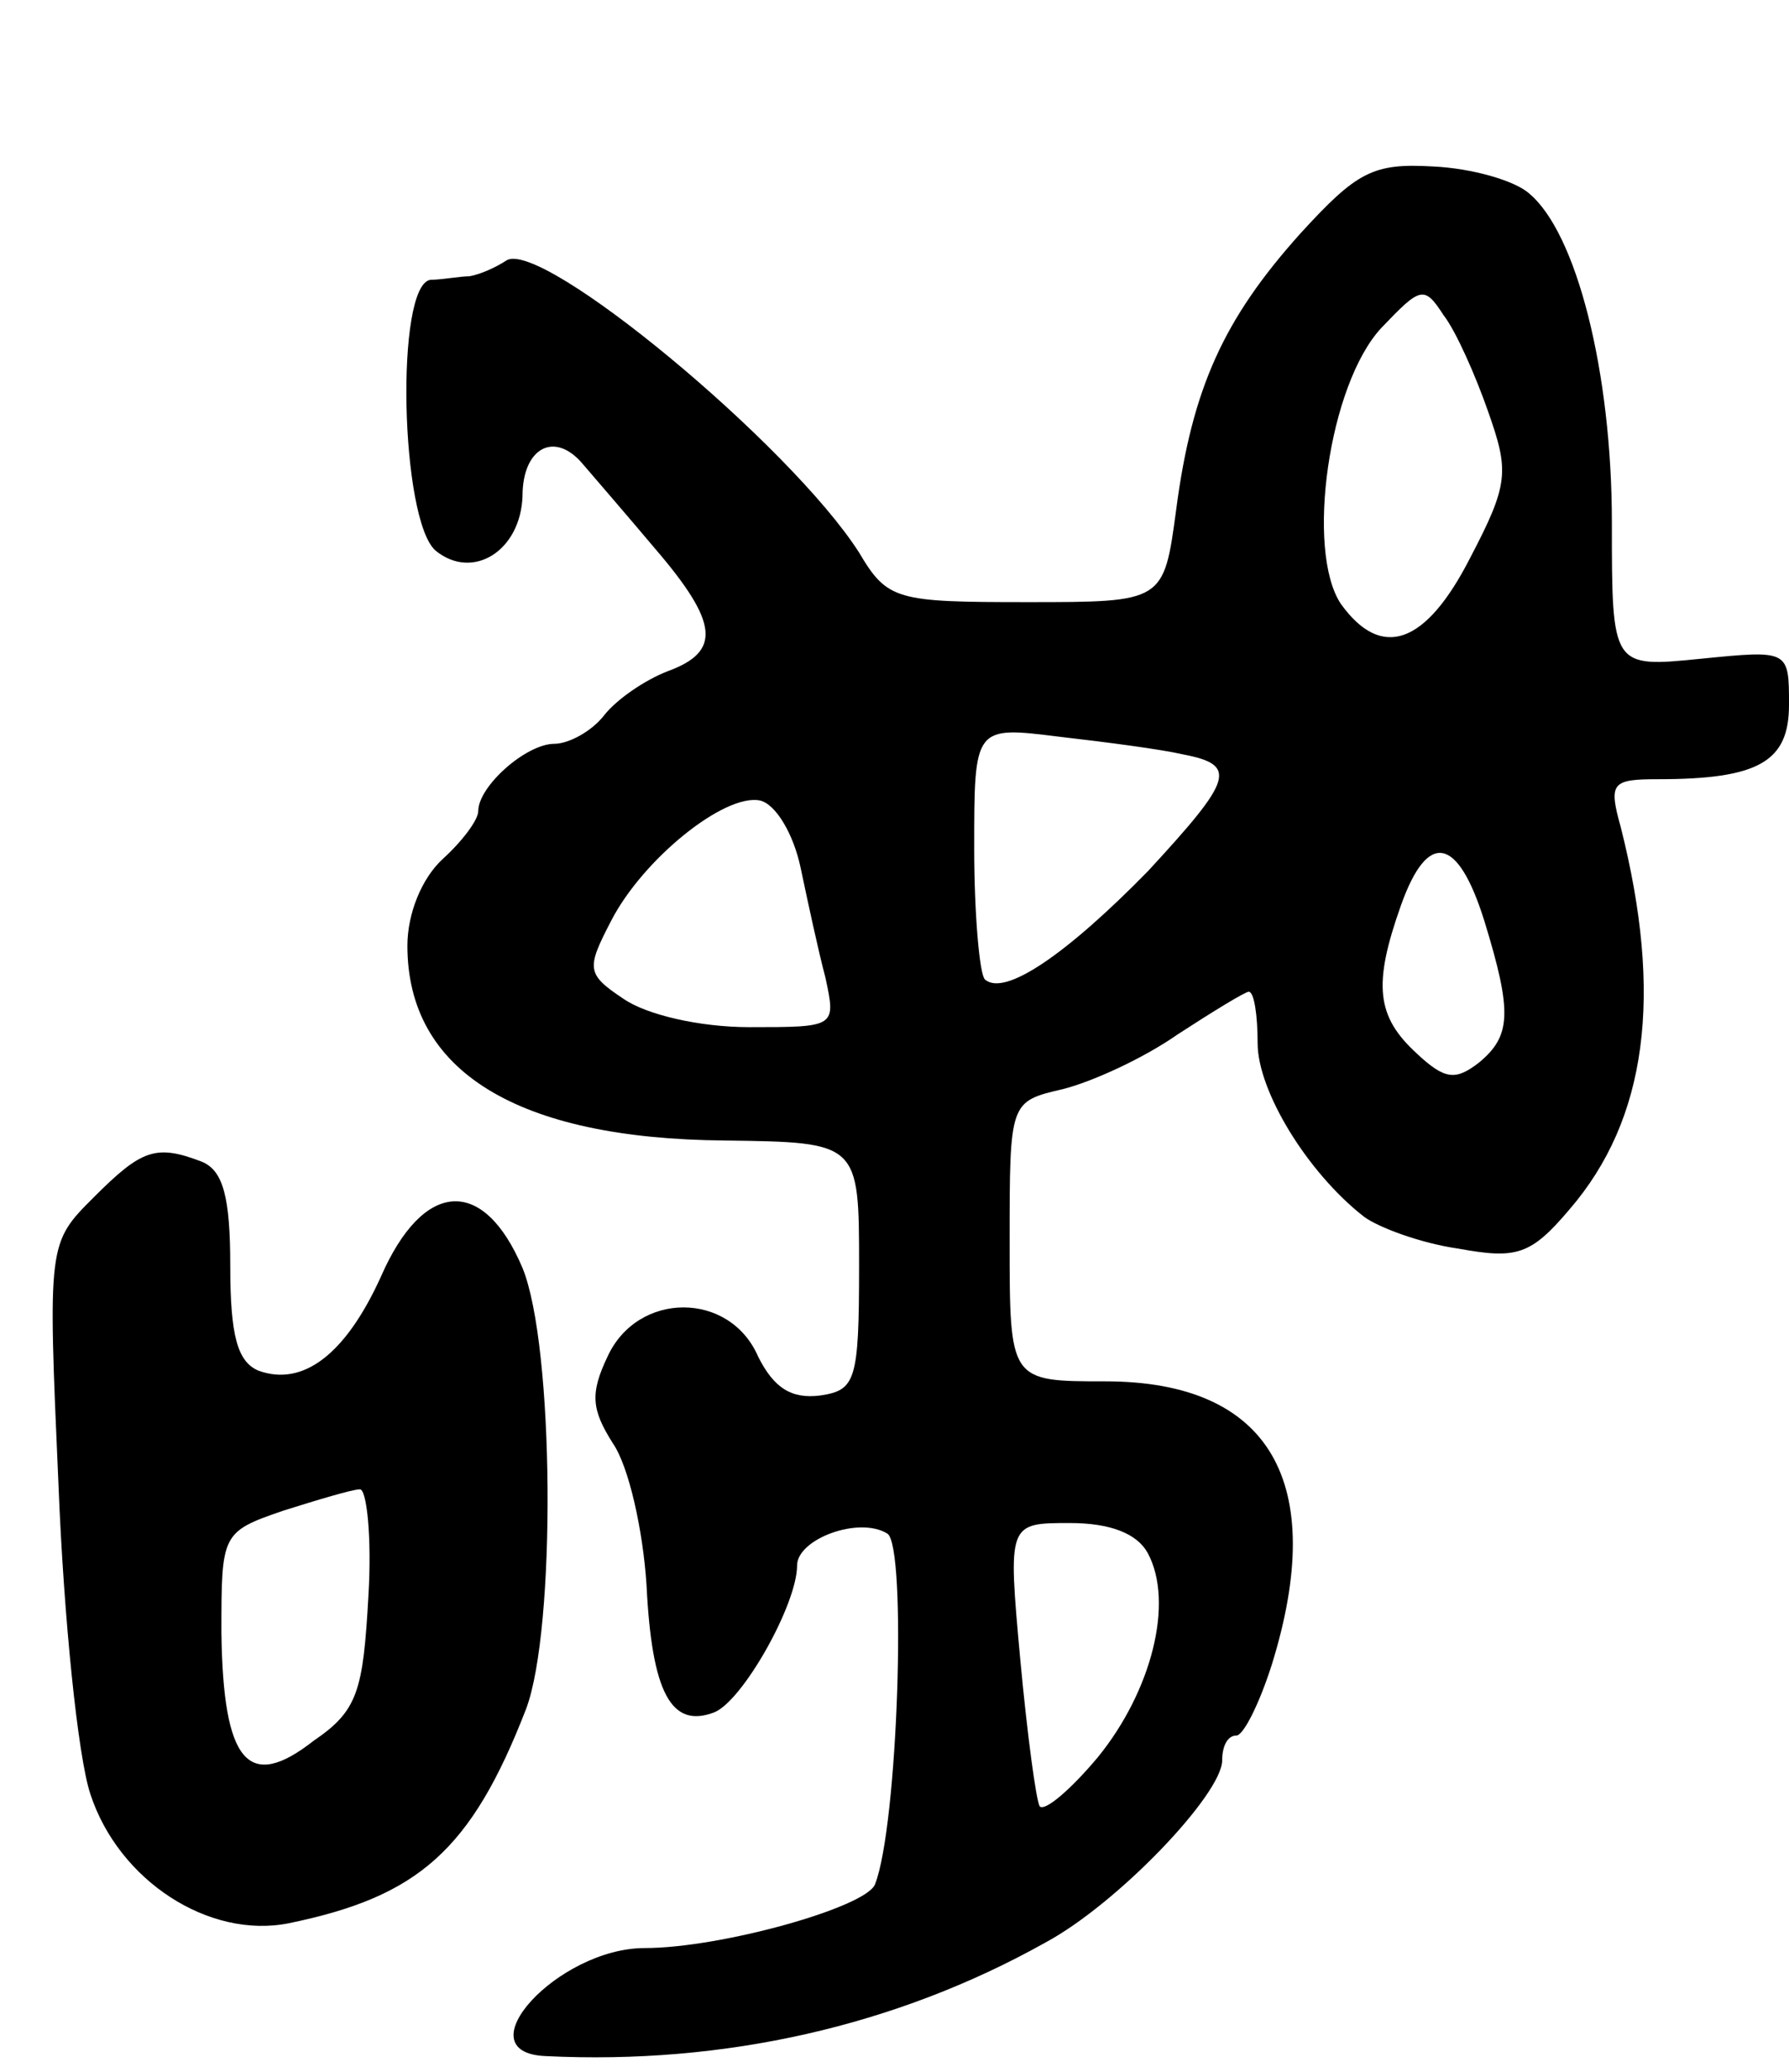
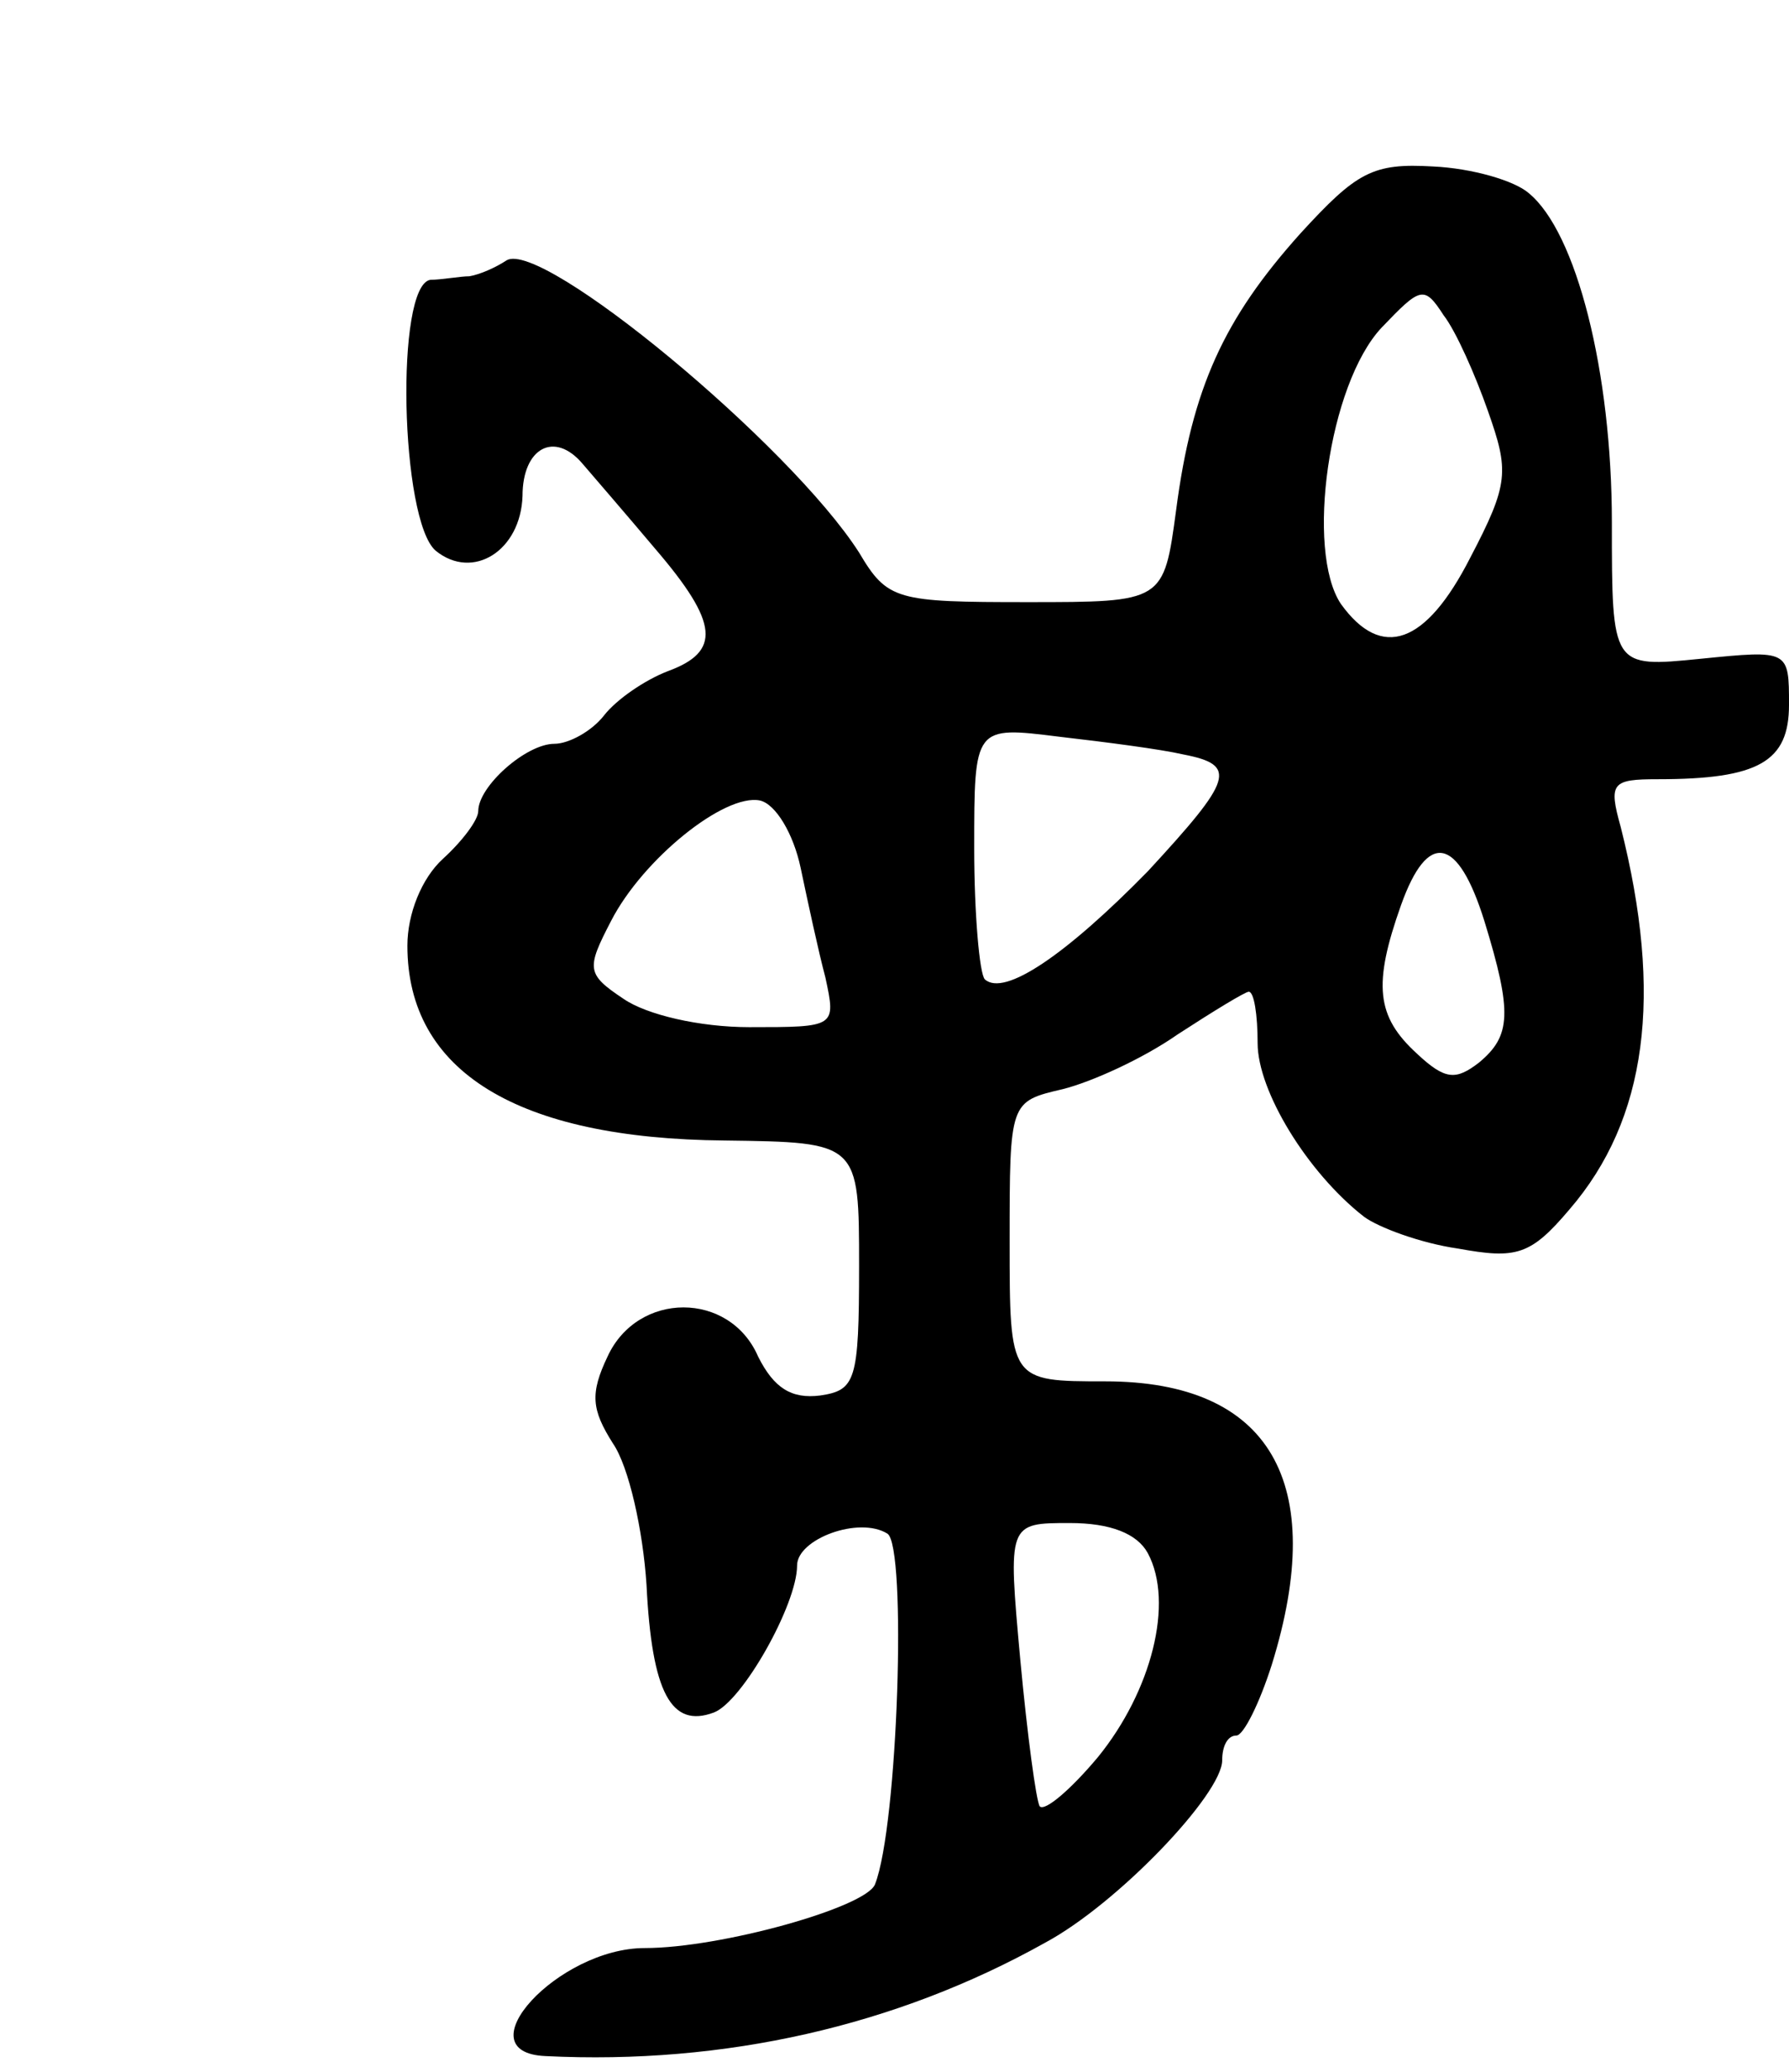
<svg xmlns="http://www.w3.org/2000/svg" version="1.0" width="101" height="117" viewBox="0 0 101 117">
  <g transform="translate(0,117) scale(0.1,-0.1)">
-     <path d="M734 1038 c-43 -48 -61 -87 -70 -156 -7 -52 -7 -52 -84 -52 -74 0 -79 1 -95 28 -39 61 -179 177 -199 165 -6 -4 -15 -8 -21 -9 -5 0 -16 -2 -22 -2 -20 -3 -17 -136 3 -153 21 -17 48 0 49 31 0 27 18 37 34 18 6 -7 25 -29 41 -48 36 -42 37 -58 7 -69 -13 -5 -29 -16 -36 -25 -7 -9 -20 -16 -28 -16 -16 0 -43 -24 -43 -38 0 -5 -9 -17 -20 -27 -12 -11 -20 -31 -20 -49 0 -71 62 -109 179 -110 76 -1 76 -1 76 -71 0 -65 -2 -70 -22 -73 -16 -2 -26 4 -35 22 -16 37 -68 37 -85 0 -10 -21 -9 -30 3 -49 9 -13 17 -49 19 -80 3 -61 14 -81 38 -72 16 6 47 61 47 83 0 15 35 28 51 18 11 -7 6 -165 -7 -198 -5 -13 -87 -36 -130 -36 -49 0 -103 -59 -56 -61 101 -5 198 17 282 64 41 22 100 84 100 103 0 8 3 14 8 14 4 0 13 18 20 40 32 103 -1 160 -94 160 -54 0 -54 0 -54 79 0 79 0 79 30 86 16 4 45 17 65 31 20 13 38 24 40 24 3 0 5 -13 5 -29 0 -27 28 -73 60 -98 8 -6 32 -15 53 -18 33 -6 41 -4 63 22 44 51 53 121 29 216 -7 25 -5 27 21 27 57 0 74 10 74 42 0 31 0 31 -50 26 -50 -5 -50 -5 -50 77 0 85 -20 164 -47 186 -8 7 -32 14 -54 15 -34 2 -43 -3 -75 -38z m106 -100 c12 -34 12 -41 -10 -83 -25 -49 -50 -58 -73 -26 -20 30 -7 124 23 156 22 23 24 24 35 7 7 -9 18 -34 25 -54z m-172 -194 c31 -6 28 -14 -20 -66 -46 -47 -81 -71 -92 -61 -3 3 -6 37 -6 74 0 69 0 69 48 63 26 -3 57 -7 70 -10z m-216 -64 c4 -19 10 -47 14 -62 6 -28 6 -28 -43 -28 -28 0 -58 7 -71 16 -21 14 -21 17 -7 44 18 35 64 72 84 68 9 -2 19 -19 23 -38z m386 -30 c16 -52 15 -65 -3 -80 -13 -10 -19 -10 -35 5 -23 21 -25 39 -9 84 15 42 32 39 47 -9z m-190 -357 c15 -28 2 -78 -28 -115 -15 -18 -30 -31 -33 -28 -2 3 -7 40 -11 83 -7 77 -7 77 28 77 23 0 38 -6 44 -17z" />
-     <path d="M53 494 c-26 -26 -26 -26 -20 -162 3 -76 11 -154 18 -175 16 -49 67 -82 112 -73 73 15 103 41 134 121 17 45 16 205 -2 249 -22 52 -56 50 -80 -5 -20 -44 -44 -62 -69 -53 -12 5 -16 20 -16 59 0 39 -4 54 -16 59 -26 10 -34 7 -61 -20z m155 -225 c-3 -54 -6 -65 -31 -82 -37 -29 -51 -12 -52 61 0 56 0 57 35 69 19 6 39 12 43 12 4 1 7 -27 5 -60z" />
+     <path d="M734 1038 c-43 -48 -61 -87 -70 -156 -7 -52 -7 -52 -84 -52 -74 0 -79 1 -95 28 -39 61 -179 177 -199 165 -6 -4 -15 -8 -21 -9 -5 0 -16 -2 -22 -2 -20 -3 -17 -136 3 -153 21 -17 48 0 49 31 0 27 18 37 34 18 6 -7 25 -29 41 -48 36 -42 37 -58 7 -69 -13 -5 -29 -16 -36 -25 -7 -9 -20 -16 -28 -16 -16 0 -43 -24 -43 -38 0 -5 -9 -17 -20 -27 -12 -11 -20 -31 -20 -49 0 -71 62 -109 179 -110 76 -1 76 -1 76 -71 0 -65 -2 -70 -22 -73 -16 -2 -26 4 -35 22 -16 37 -68 37 -85 0 -10 -21 -9 -30 3 -49 9 -13 17 -49 19 -80 3 -61 14 -81 38 -72 16 6 47 61 47 83 0 15 35 28 51 18 11 -7 6 -165 -7 -198 -5 -13 -87 -36 -130 -36 -49 0 -103 -59 -56 -61 101 -5 198 17 282 64 41 22 100 84 100 103 0 8 3 14 8 14 4 0 13 18 20 40 32 103 -1 160 -94 160 -54 0 -54 0 -54 79 0 79 0 79 30 86 16 4 45 17 65 31 20 13 38 24 40 24 3 0 5 -13 5 -29 0 -27 28 -73 60 -98 8 -6 32 -15 53 -18 33 -6 41 -4 63 22 44 51 53 121 29 216 -7 25 -5 27 21 27 57 0 74 10 74 42 0 31 0 31 -50 26 -50 -5 -50 -5 -50 77 0 85 -20 164 -47 186 -8 7 -32 14 -54 15 -34 2 -43 -3 -75 -38z m106 -100 c12 -34 12 -41 -10 -83 -25 -49 -50 -58 -73 -26 -20 30 -7 124 23 156 22 23 24 24 35 7 7 -9 18 -34 25 -54z m-172 -194 c31 -6 28 -14 -20 -66 -46 -47 -81 -71 -92 -61 -3 3 -6 37 -6 74 0 69 0 69 48 63 26 -3 57 -7 70 -10z m-216 -64 c4 -19 10 -47 14 -62 6 -28 6 -28 -43 -28 -28 0 -58 7 -71 16 -21 14 -21 17 -7 44 18 35 64 72 84 68 9 -2 19 -19 23 -38m386 -30 c16 -52 15 -65 -3 -80 -13 -10 -19 -10 -35 5 -23 21 -25 39 -9 84 15 42 32 39 47 -9z m-190 -357 c15 -28 2 -78 -28 -115 -15 -18 -30 -31 -33 -28 -2 3 -7 40 -11 83 -7 77 -7 77 28 77 23 0 38 -6 44 -17z" />
  </g>
</svg>